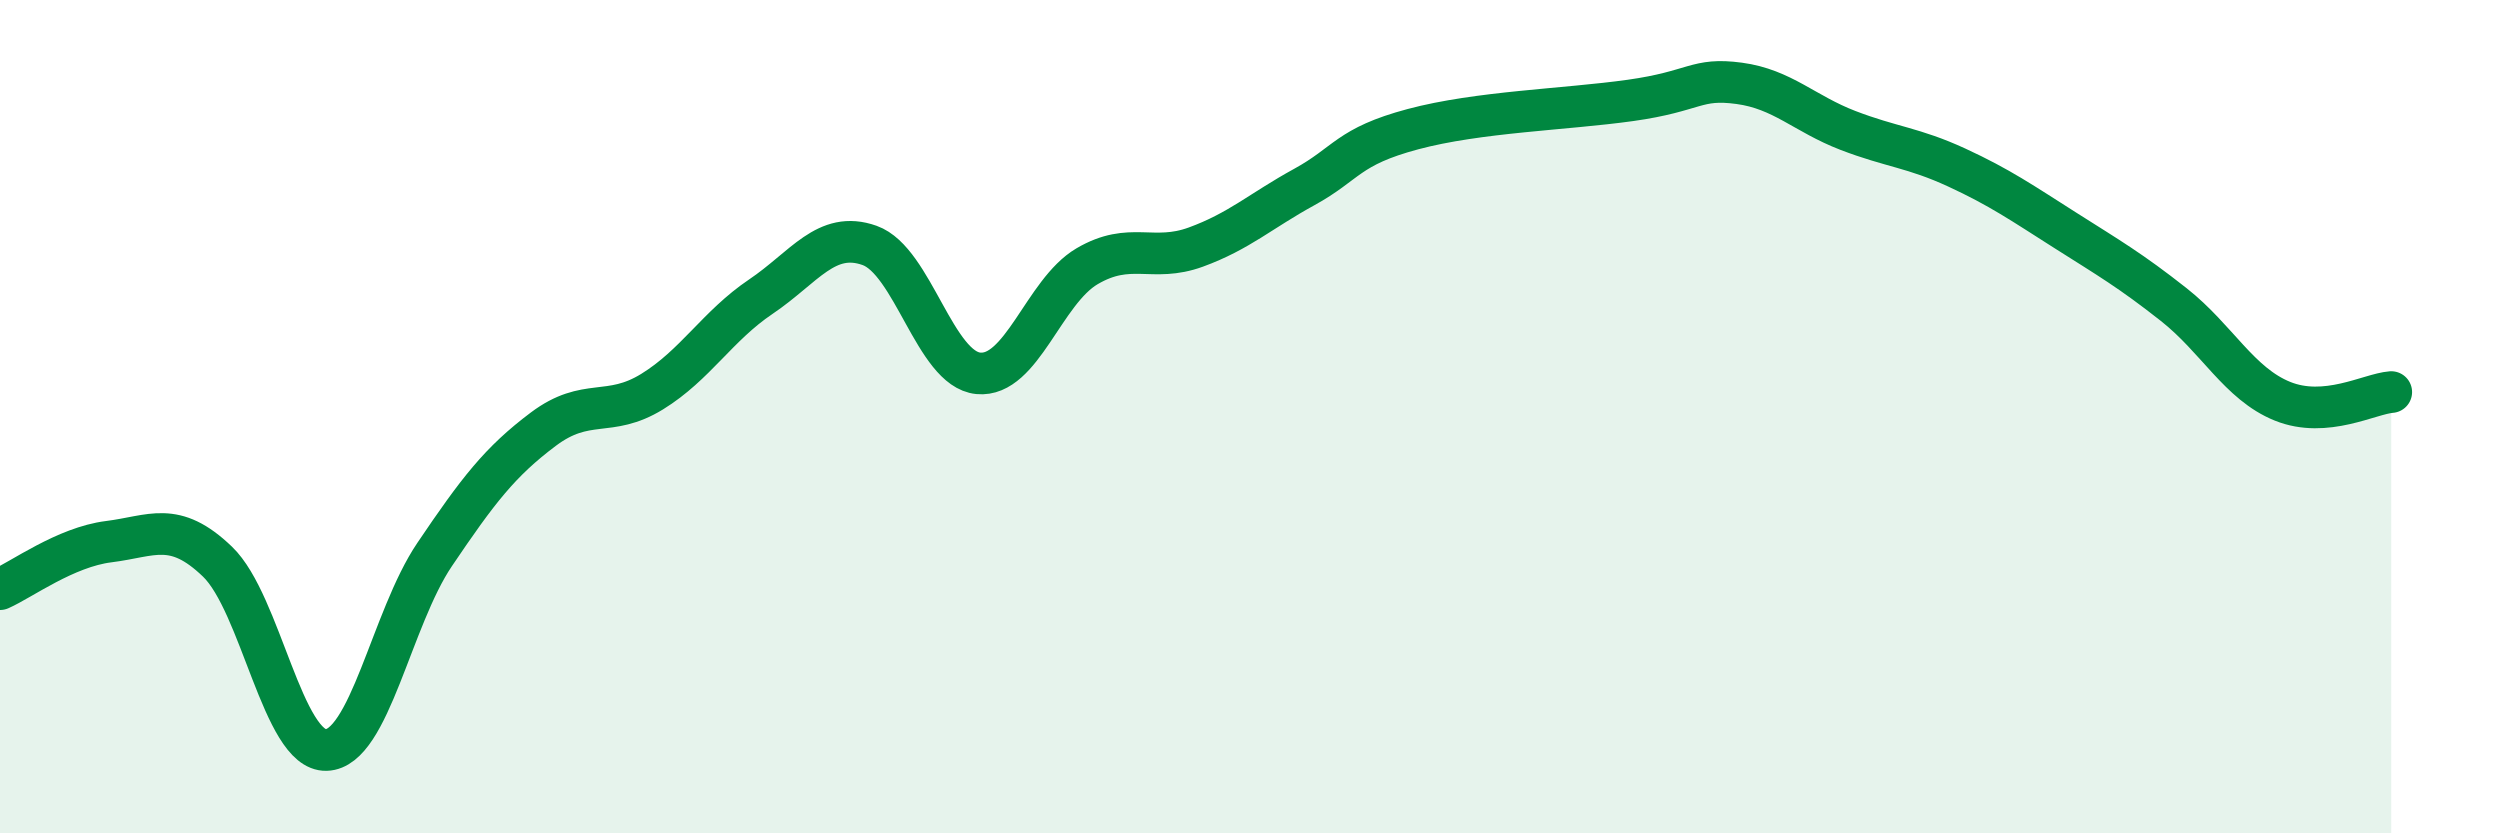
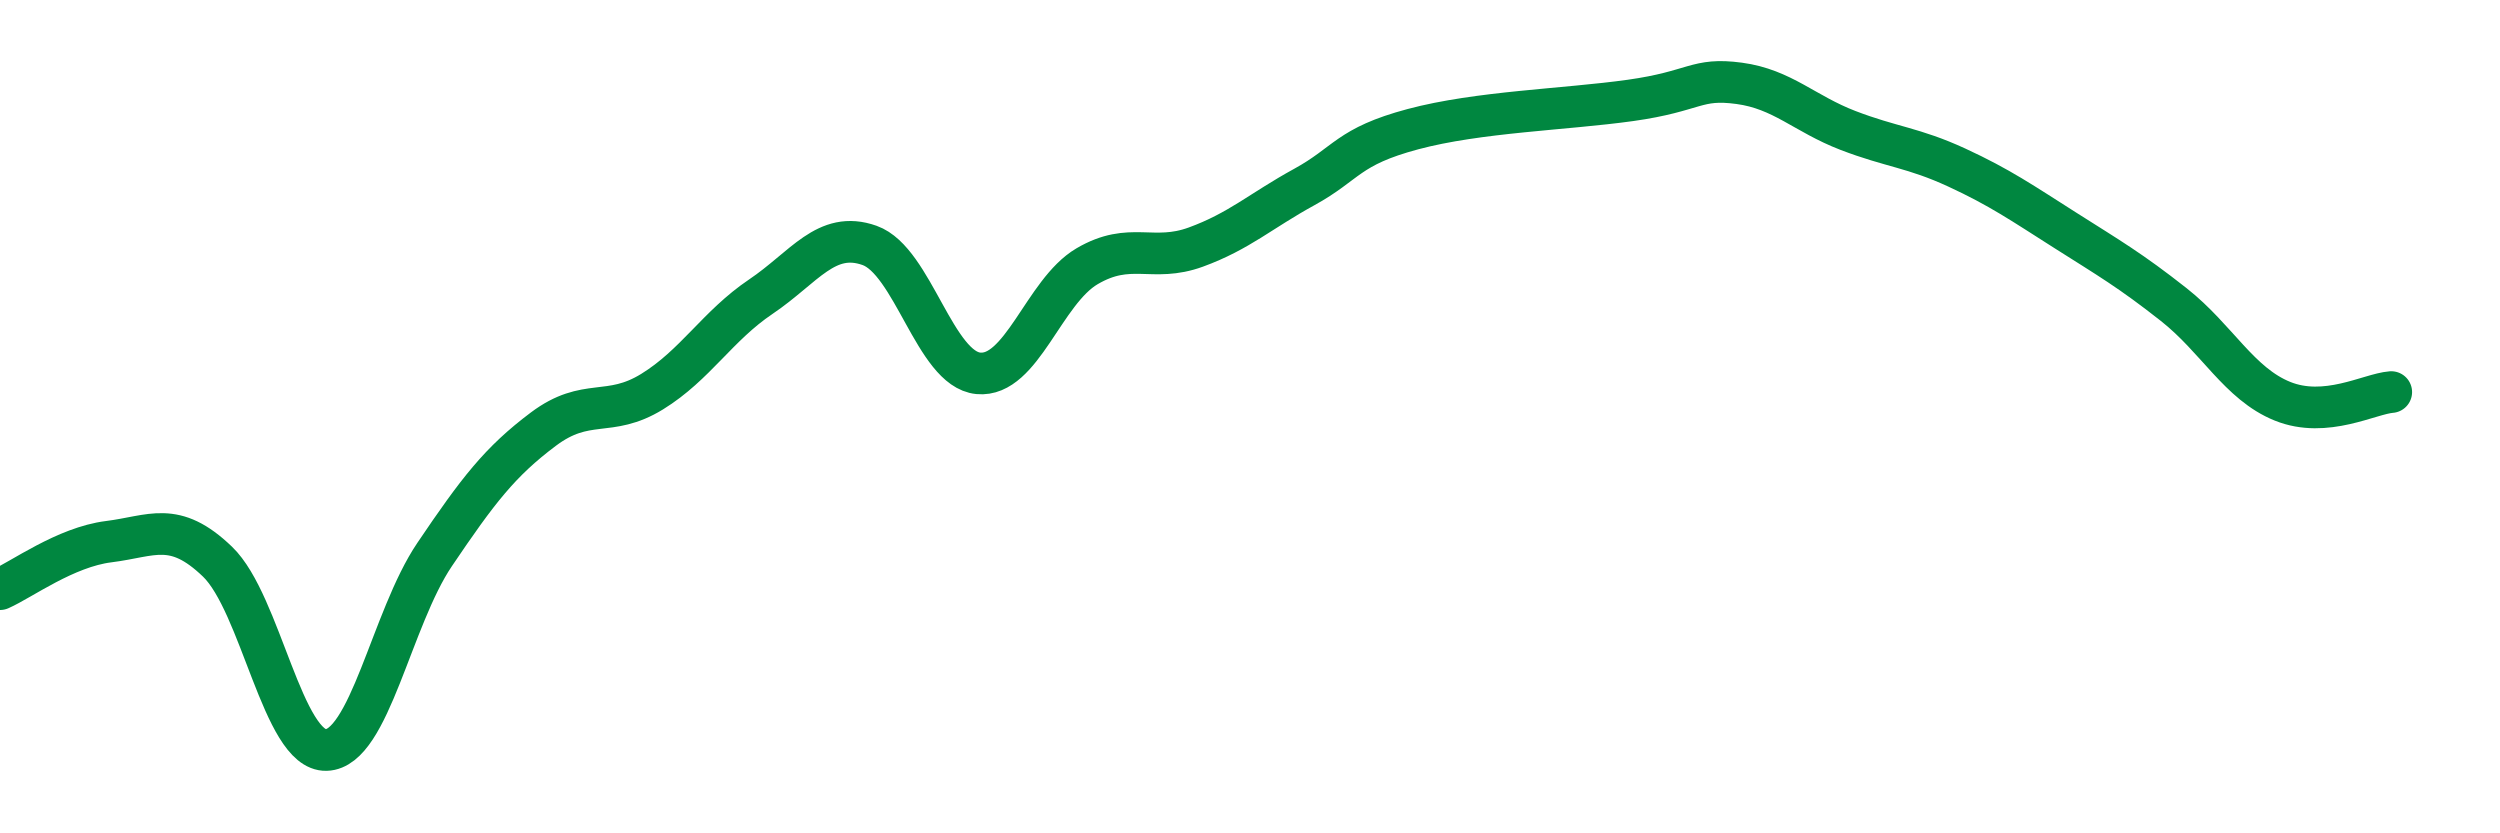
<svg xmlns="http://www.w3.org/2000/svg" width="60" height="20" viewBox="0 0 60 20">
-   <path d="M 0,14.14 C 0.52,13.91 1.57,13.13 2.61,13 C 3.65,12.87 4.18,12.48 5.22,13.48 C 6.26,14.48 6.79,18.03 7.83,18 C 8.87,17.97 9.39,14.85 10.43,13.31 C 11.47,11.77 12,11.08 13.04,10.3 C 14.08,9.52 14.61,10.04 15.65,9.4 C 16.69,8.76 17.22,7.82 18.26,7.12 C 19.3,6.42 19.83,5.52 20.87,5.89 C 21.91,6.26 22.44,8.86 23.48,8.96 C 24.52,9.06 25.05,7 26.09,6.39 C 27.13,5.78 27.66,6.31 28.7,5.93 C 29.74,5.55 30.26,5.06 31.3,4.49 C 32.34,3.92 32.34,3.52 33.91,3.1 C 35.48,2.68 37.56,2.63 39.13,2.41 C 40.7,2.19 40.7,1.86 41.74,2 C 42.78,2.14 43.31,2.73 44.35,3.13 C 45.39,3.53 45.92,3.54 46.96,4.02 C 48,4.5 48.53,4.87 49.57,5.53 C 50.61,6.19 51.13,6.49 52.17,7.31 C 53.21,8.13 53.74,9.21 54.78,9.63 C 55.82,10.05 56.87,9.45 57.39,9.41L57.39 20L0 20Z" fill="#008740" opacity="0.1" stroke-linecap="round" stroke-linejoin="round" />
  <path d="M 0,14.14 C 0.52,13.91 1.57,13.13 2.61,13 C 3.65,12.87 4.18,12.48 5.22,13.48 C 6.26,14.48 6.79,18.03 7.83,18 C 8.87,17.97 9.39,14.85 10.43,13.31 C 11.47,11.77 12,11.08 13.04,10.3 C 14.08,9.52 14.61,10.04 15.65,9.4 C 16.69,8.76 17.22,7.82 18.26,7.12 C 19.3,6.42 19.83,5.52 20.87,5.89 C 21.91,6.26 22.44,8.86 23.48,8.96 C 24.52,9.06 25.05,7 26.09,6.39 C 27.13,5.78 27.66,6.31 28.7,5.93 C 29.74,5.55 30.26,5.06 31.3,4.49 C 32.34,3.92 32.34,3.52 33.91,3.1 C 35.48,2.68 37.56,2.63 39.13,2.41 C 40.7,2.19 40.7,1.86 41.74,2 C 42.78,2.14 43.31,2.73 44.35,3.13 C 45.39,3.53 45.92,3.54 46.96,4.02 C 48,4.5 48.53,4.87 49.57,5.53 C 50.61,6.19 51.13,6.49 52.17,7.31 C 53.21,8.13 53.74,9.21 54.78,9.63 C 55.82,10.05 56.87,9.45 57.39,9.41" stroke="#008740" stroke-width="1" fill="none" stroke-linecap="round" stroke-linejoin="round" />
</svg>